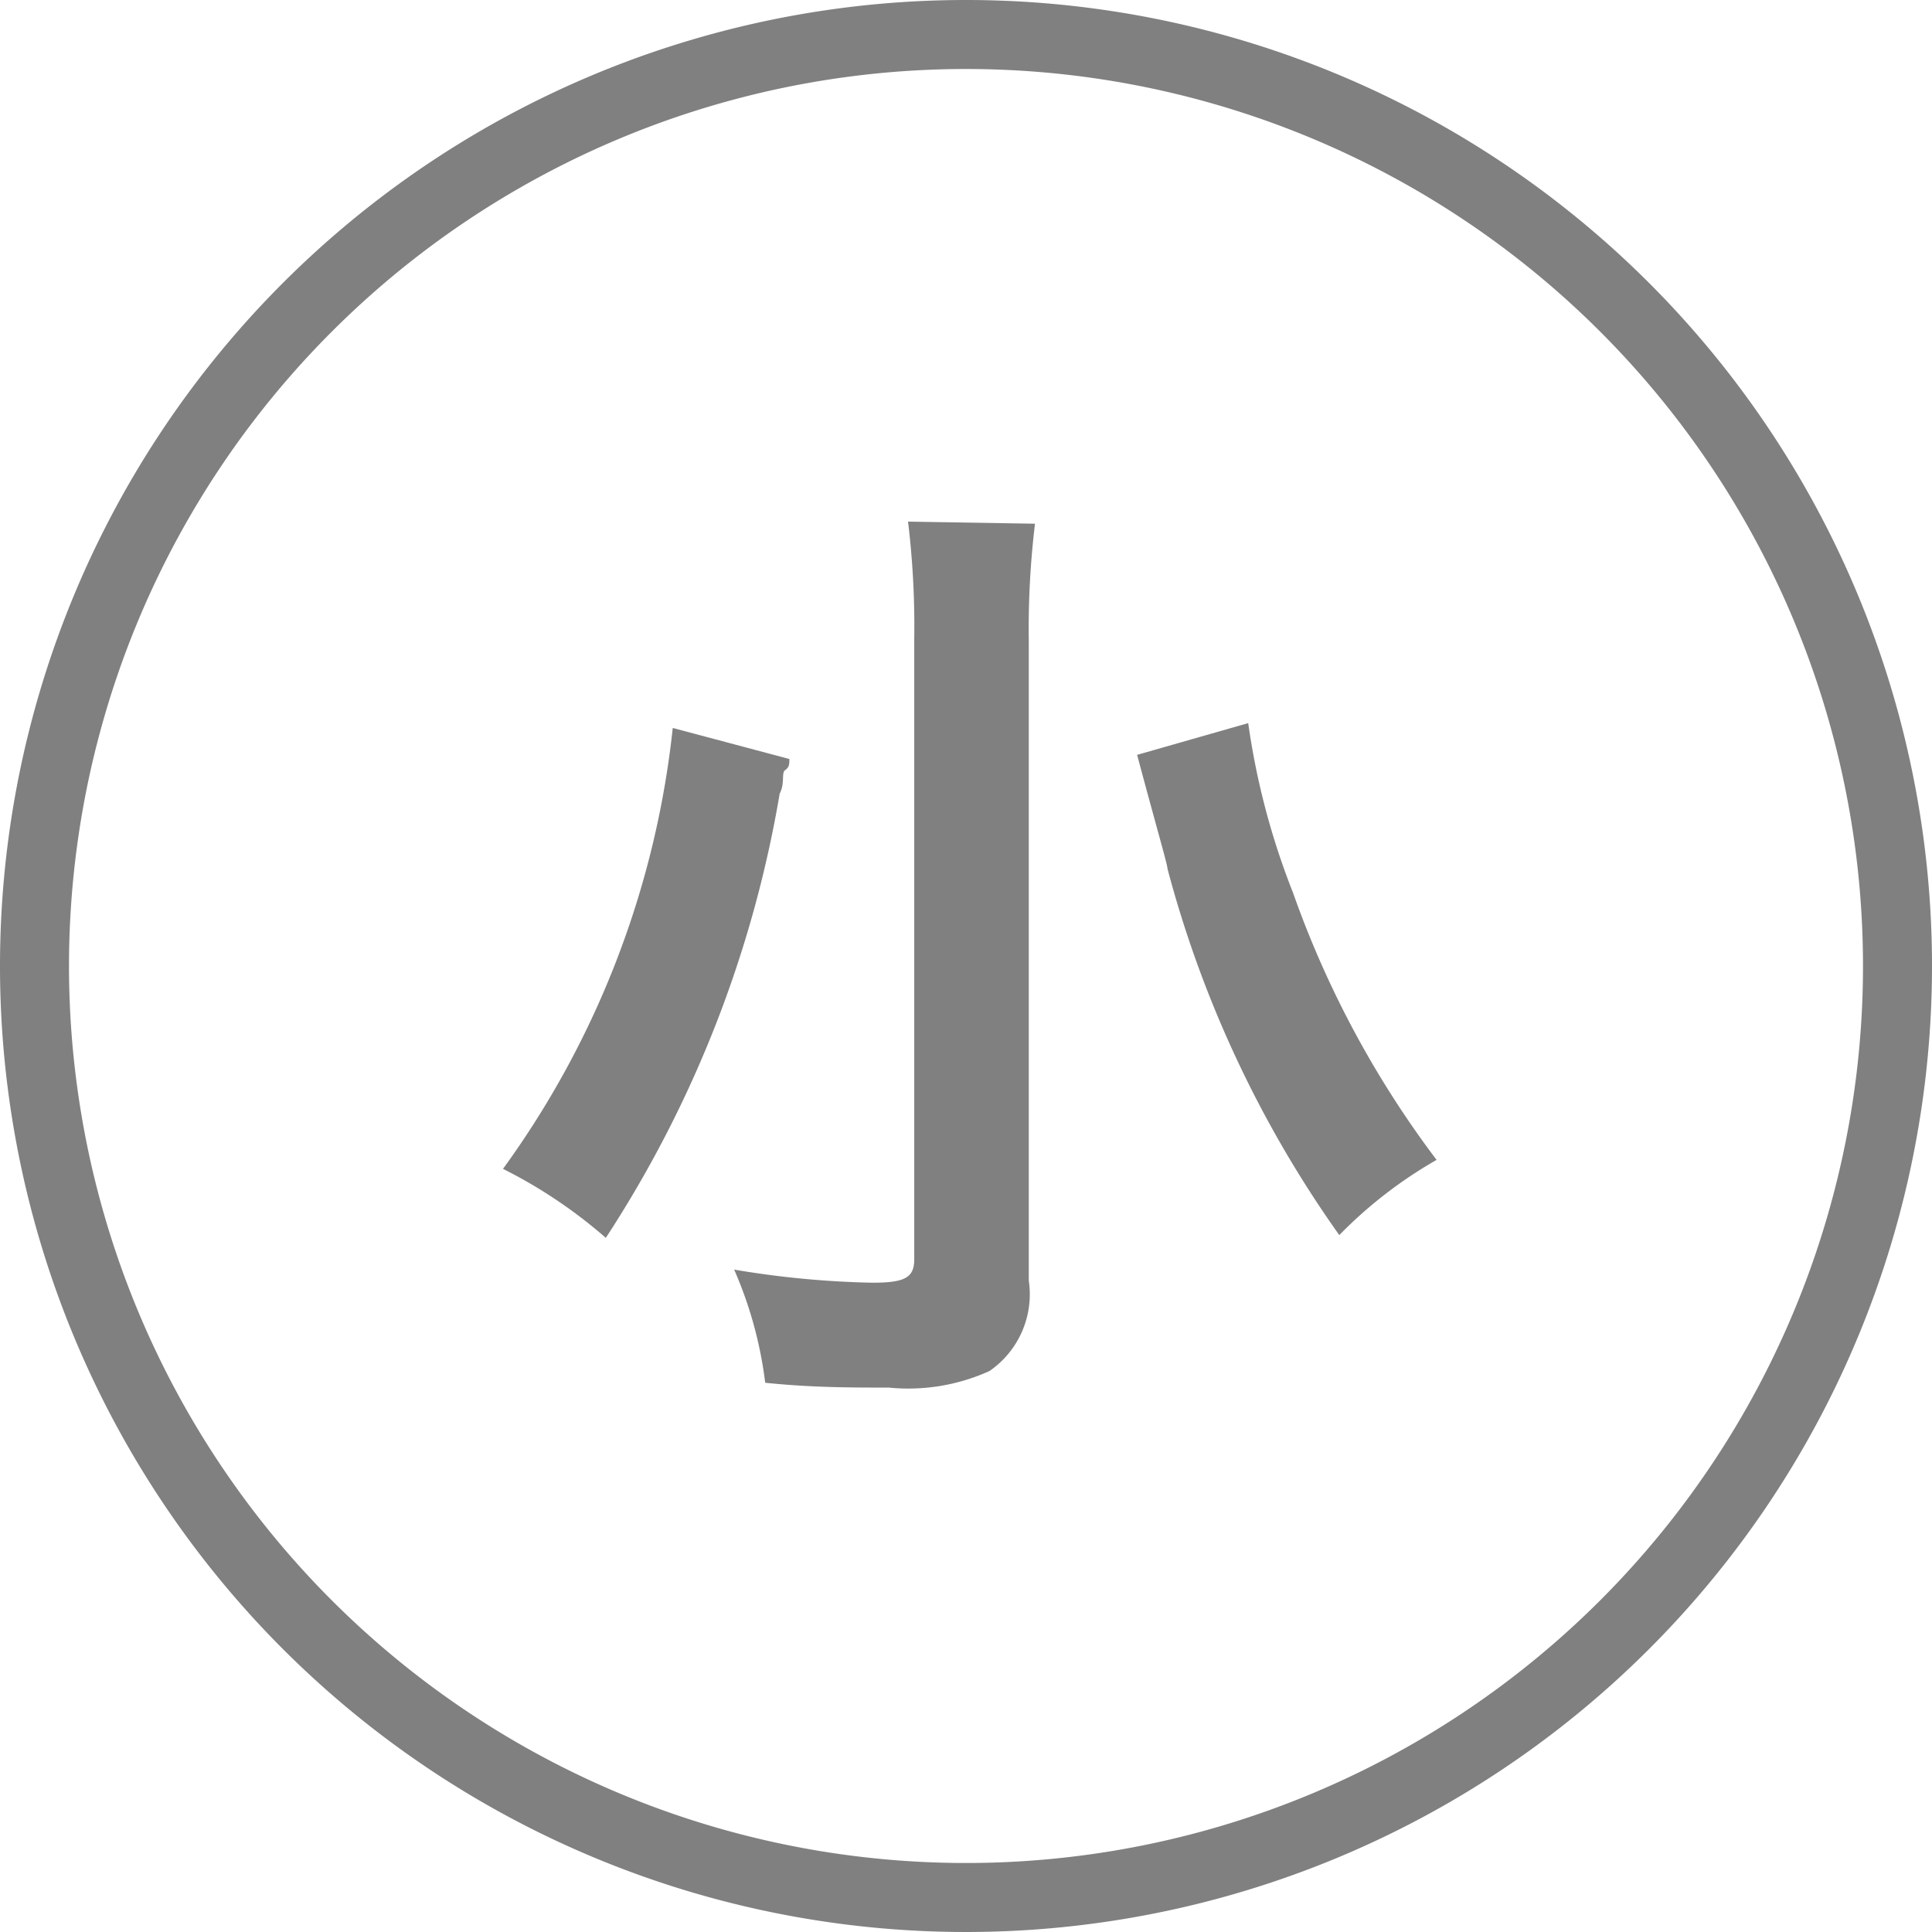
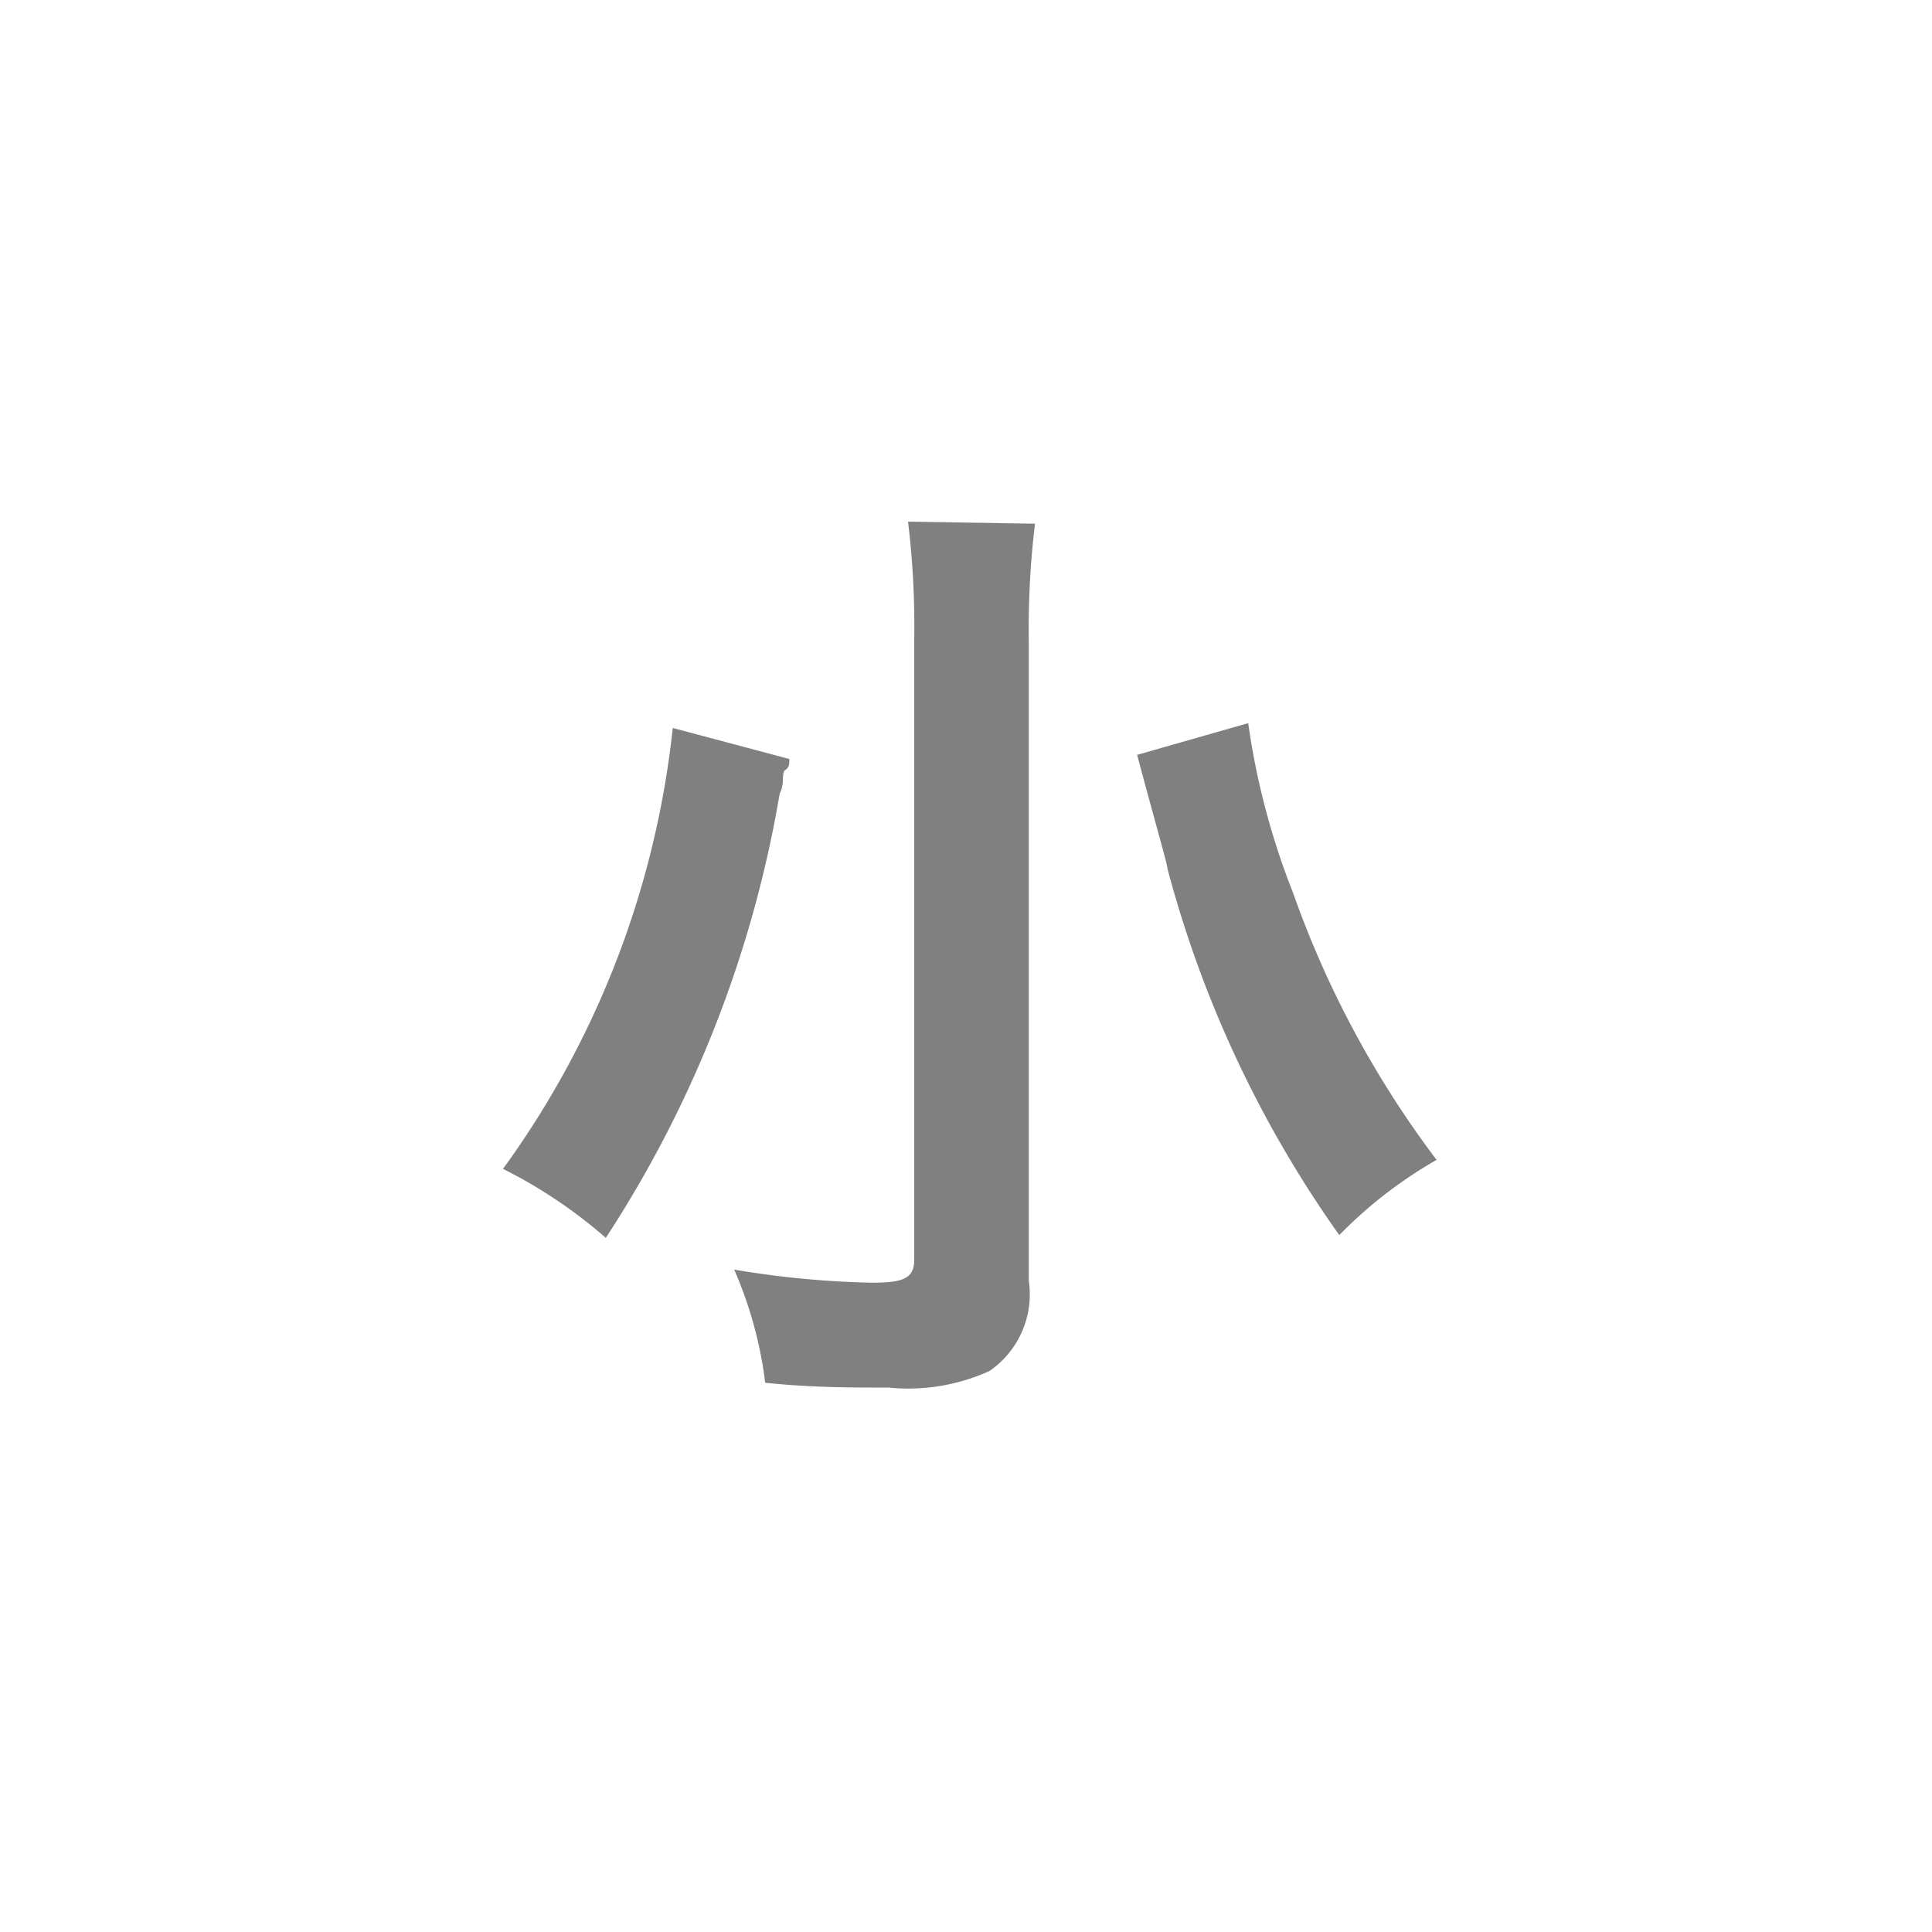
<svg xmlns="http://www.w3.org/2000/svg" viewBox="0 0 28 28">
  <defs>
    <style>.cls-1{fill:gray;}</style>
  </defs>
  <g id="レイヤー_2" data-name="レイヤー 2">
    <g id="レイヤー_1-2" data-name="レイヤー 1">
-       <path class="cls-1" d="M14,1A13,13,0,1,1,1,14,13,13,0,0,1,14,1m0-1A14,14,0,1,0,28,14,14,14,0,0,0,14,0Z" />
      <path class="cls-1" d="M11.44,11c0,.07,0,.12-.06.16s0,.19-.08.34a16.92,16.92,0,0,1-2.52,6.44,7.1,7.1,0,0,0-1.49-1,13.26,13.26,0,0,0,2.46-6.39ZM15,7.59a12.71,12.71,0,0,0-.09,1.71v9.26a1.35,1.35,0,0,1-.57,1.31,2.85,2.85,0,0,1-1.46.24c-.53,0-1.12,0-1.79-.07a5.88,5.88,0,0,0-.45-1.64,13.5,13.5,0,0,0,2,.19c.47,0,.61-.07.61-.34v-9a12.59,12.59,0,0,0-.09-1.69Zm3.09,2.89a10.76,10.76,0,0,0,.65,2.46,14.33,14.33,0,0,0,2.08,3.87,6.42,6.42,0,0,0-1.41,1.09,16.43,16.43,0,0,1-2.49-5.31c0-.06-.16-.6-.44-1.65Z" />
    </g>
  </g>
</svg>